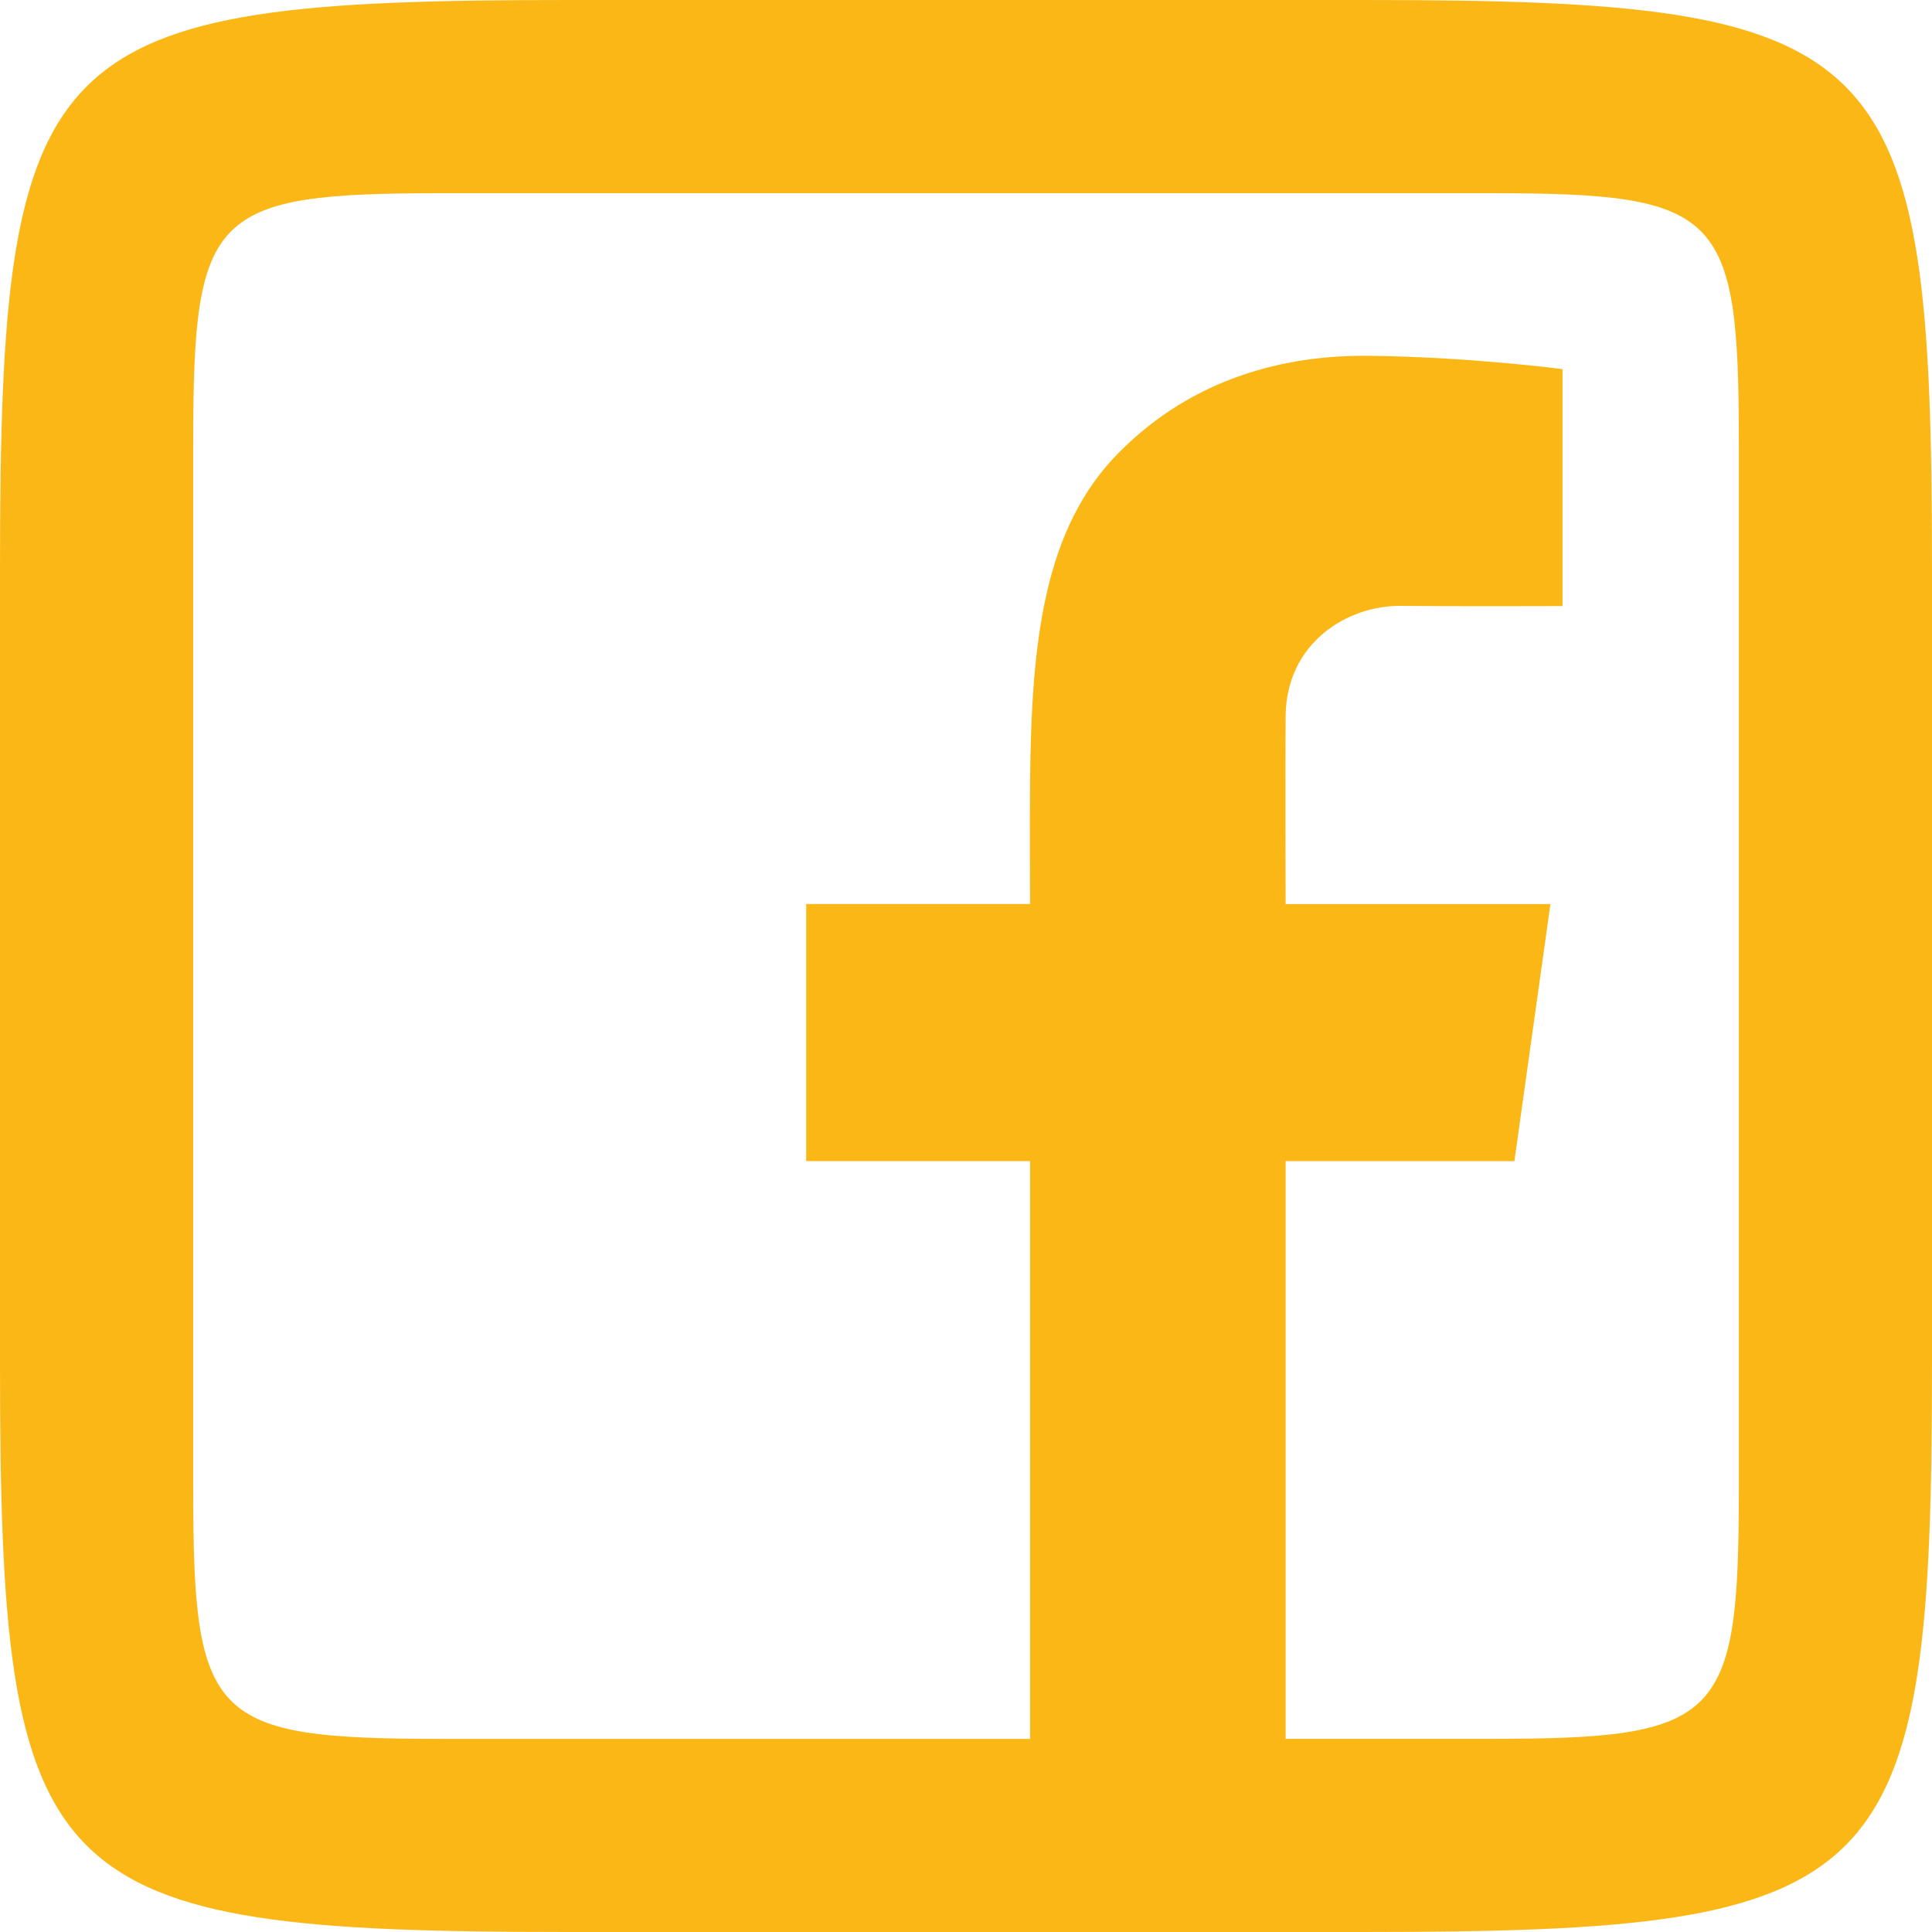
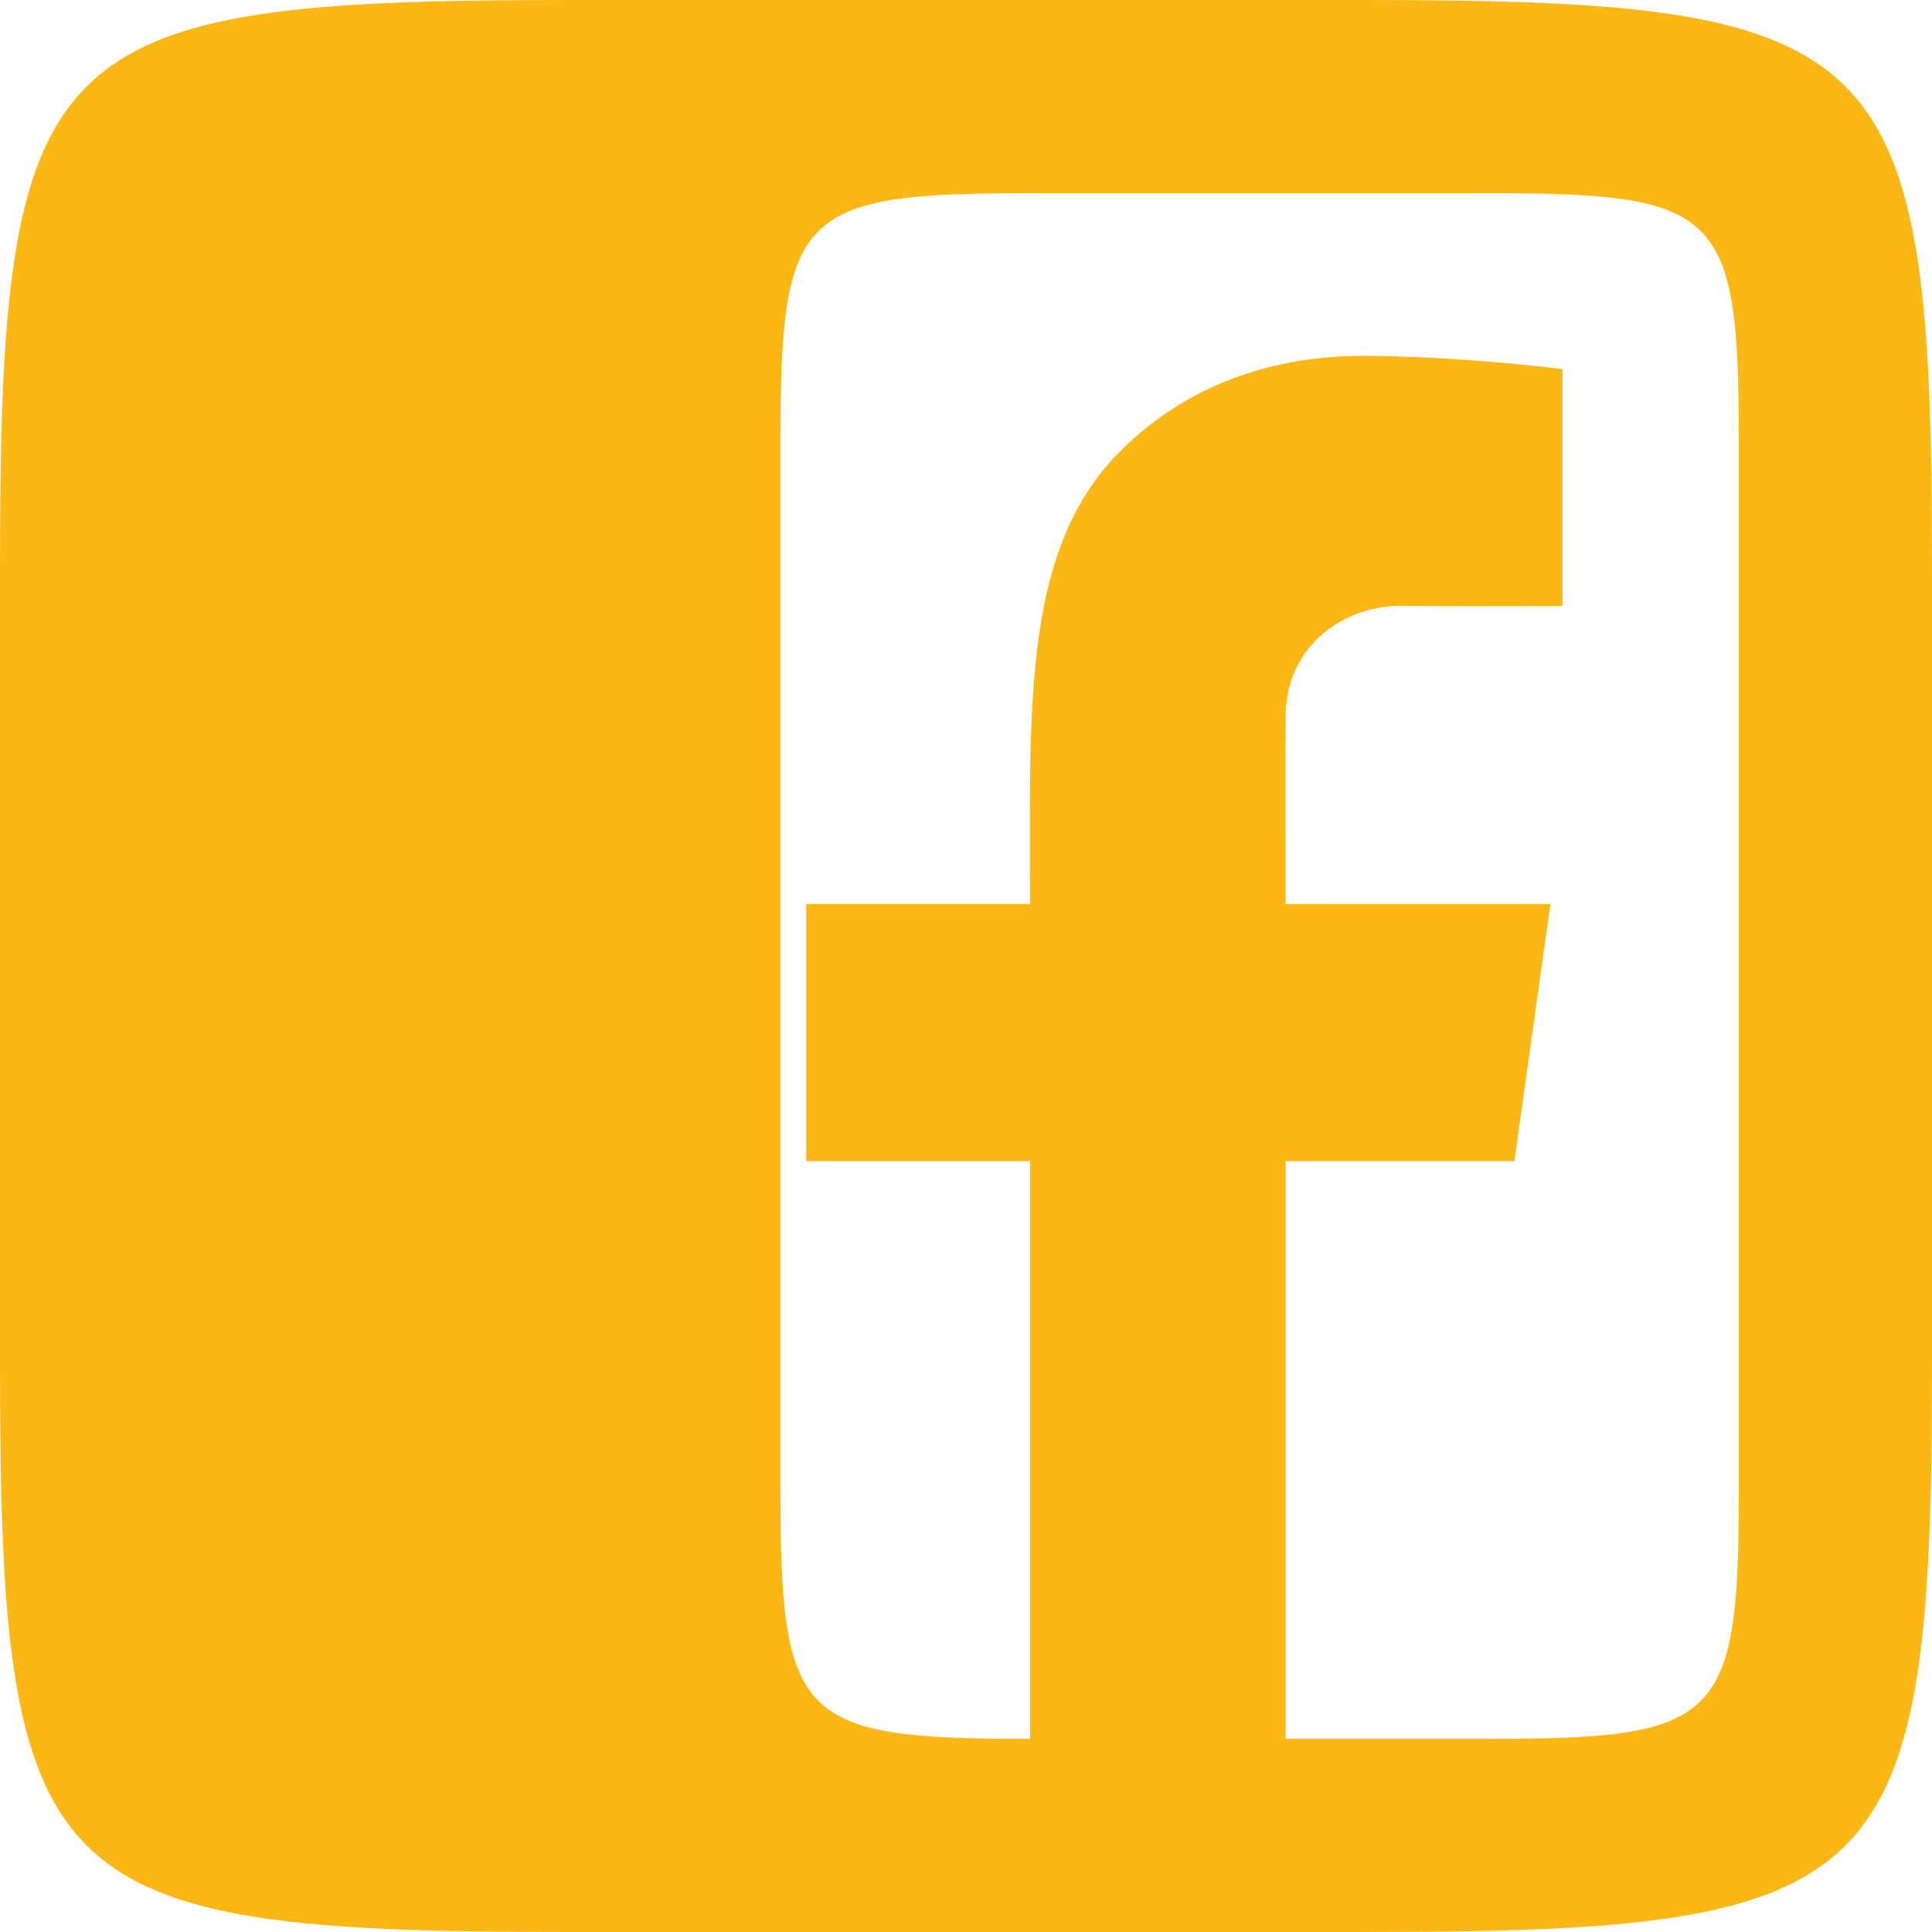
<svg xmlns="http://www.w3.org/2000/svg" id="Layer_1" data-name="Layer 1" viewBox="0 0 480 480">
  <defs>
    <style>
      .cls-1 {
        fill: #fbb715;
      }
    </style>
  </defs>
-   <path class="cls-1" d="M141.28,0C10.27,0,0,10.25,0,141.28v197.44c0,131.02,10.27,141.28,141.28,141.28h197.44c131.02,0,141.28-10.25,141.28-141.28v-197.44C480,10.25,469.75,0,338.72,0h-197.44ZM110.02,48h259.97c57.52,0,62.02,4.5,62.02,62.02v259.97c0,57.52-4.51,62.02-62.02,62.02h-50.58v-143.53h56.84l8.95-63.87h-65.79s-.1-37.41,0-46.73c.19-18.25,15.44-27.48,28.55-27.35,13.1.14,40.24.05,40.24.05v-58.88s-23.49-3.05-48.14-3.3c-20.71-.22-43.58,5.4-62.04,24-18.78,18.91-21.74,47.09-22.1,81.52-.11,9.95,0,30.68,0,30.68h-55.62v63.87h55.62v143.55H110.02c-57.52,0-62.02-4.51-62.02-62.02V110.02c0-57.52,4.5-62.02,62.02-62.02Z" />
+   <path class="cls-1" d="M141.28,0C10.27,0,0,10.25,0,141.28v197.44c0,131.02,10.27,141.28,141.28,141.28h197.44c131.02,0,141.28-10.25,141.28-141.28v-197.44C480,10.25,469.75,0,338.72,0h-197.44ZM110.02,48h259.97c57.52,0,62.02,4.5,62.02,62.02v259.97c0,57.52-4.51,62.02-62.02,62.02h-50.58v-143.53h56.84l8.95-63.87h-65.79s-.1-37.41,0-46.73c.19-18.25,15.44-27.48,28.55-27.35,13.1.14,40.24.05,40.24.05v-58.88s-23.49-3.05-48.14-3.3c-20.71-.22-43.58,5.4-62.04,24-18.78,18.91-21.74,47.09-22.1,81.52-.11,9.95,0,30.68,0,30.68h-55.62v63.87h55.62v143.55c-57.52,0-62.02-4.51-62.02-62.02V110.02c0-57.52,4.5-62.02,62.02-62.02Z" />
</svg>